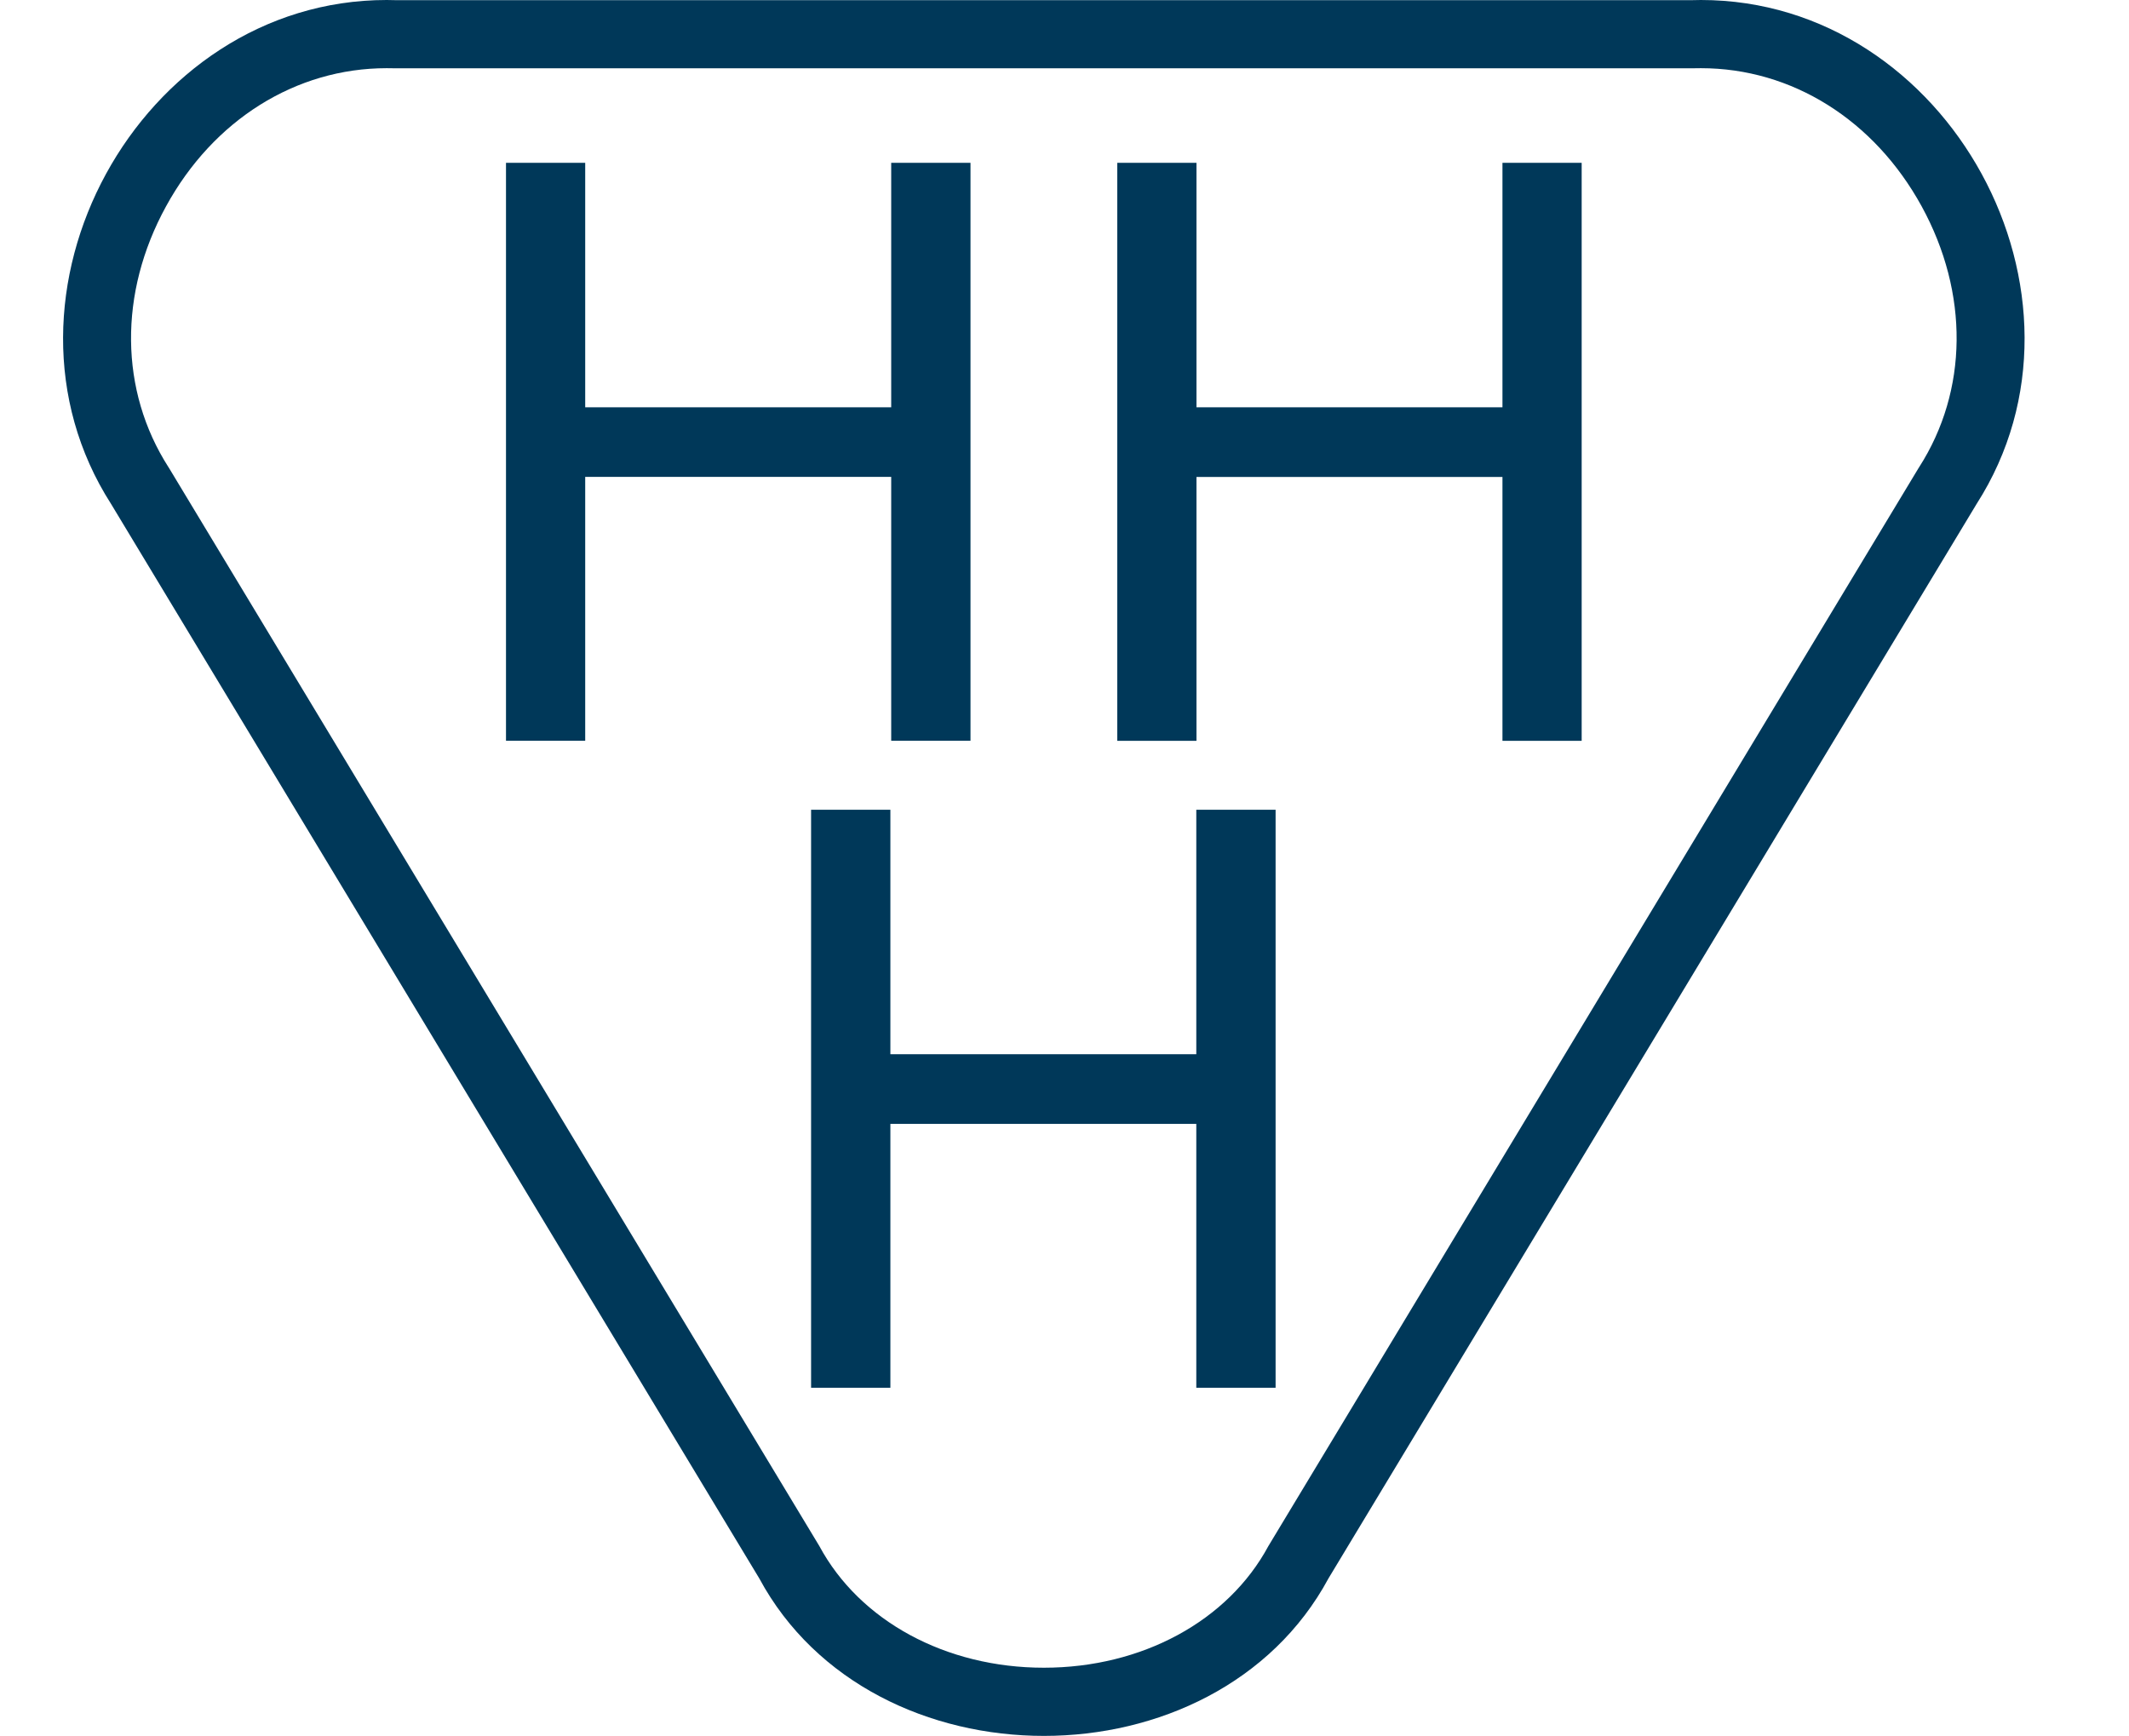
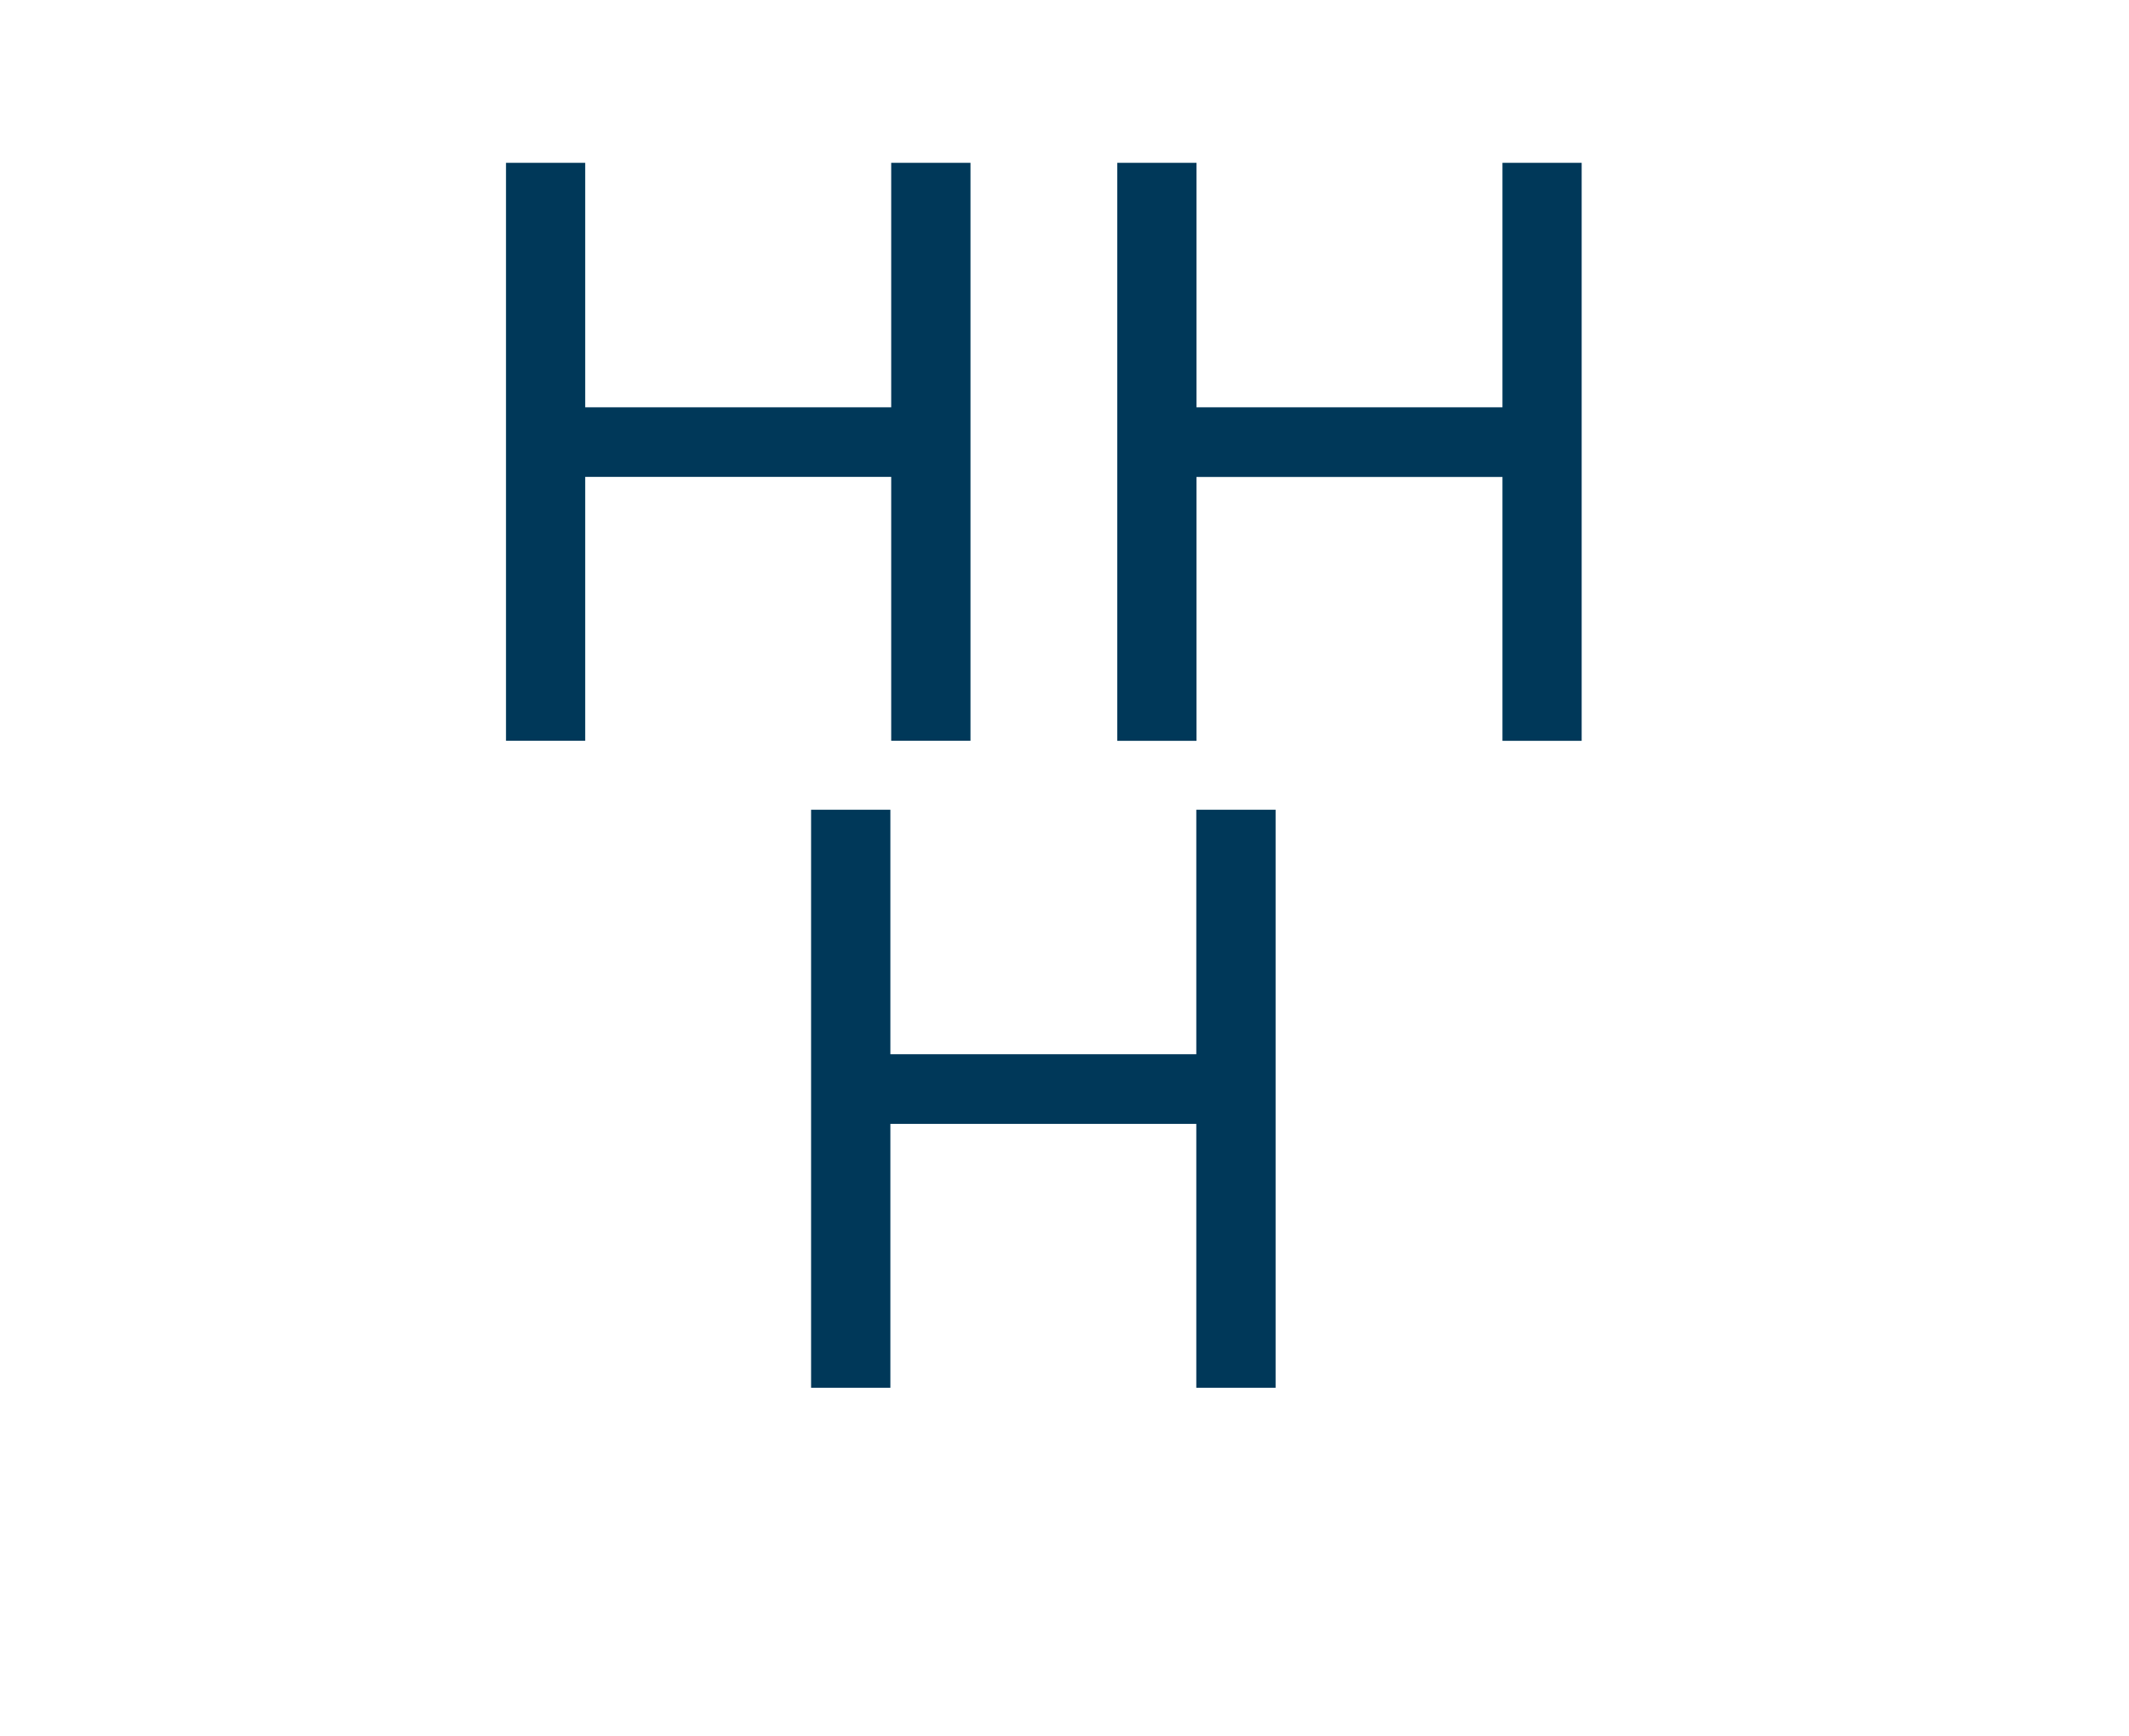
<svg xmlns="http://www.w3.org/2000/svg" version="1.1" id="Ebene_1" x="0px" y="0px" viewBox="0 0 259.1 211.32" style="enable-background:new 0 0 259.1 211.32;" xml:space="preserve">
  <style type="text/css">
	.st0{fill:#003859;}
	.st1{display:none;}
	.st2{display:inline;}
	.st3{display:inline;fill:#003859;}
	.st4{display:none;fill:#003859;}
</style>
  <g>
-     <path class="st0" d="M47.06,0C16.9,0-2.7,36.02,13.52,61.35l0,0L92.4,192.13c6.89,12.79,20.76,19.18,34.64,19.18   c13.87,0,27.75-6.39,34.64-19.18l78.87-130.78C256.77,36.01,237.17,0,207,0c-0.36,0-0.73,0.01-1.1,0.02h0H48.16   C47.79,0.01,47.43,0,47.06,0 M47.06,8.3c0.28,0,0.57,0,0.85,0.01l0.12,0h0.12h157.75h0.12l0.12,0c0.29-0.01,0.57-0.01,0.86-0.01   c11.06,0,21.1,6.29,26.87,16.82c5.78,10.56,5.66,22.43-0.31,31.75l-0.06,0.09l-0.06,0.1l-79.07,131.13   c-4.92,9.14-15.4,14.82-27.33,14.82c-11.93,0-22.41-5.68-27.33-14.82L20.63,57.07l-0.06-0.1l-0.06-0.09   c-5.97-9.32-6.09-21.2-0.31-31.75C25.96,14.59,36.01,8.3,47.06,8.3" />
-   </g>
+     </g>
  <g>
    <g>
      <polygon class="st0" points="61.58,19.82 71.22,19.82 71.22,49.58 108.46,49.58 108.46,19.82 118.11,19.82 118.11,90.17     108.46,90.17 108.46,58.05 71.22,58.05 71.22,90.17 61.58,90.17   " />
      <polygon class="st0" points="135.97,19.82 145.61,19.82 145.61,49.58 182.85,49.58 182.85,19.82 192.49,19.82 192.49,90.18     182.85,90.18 182.85,58.06 145.61,58.06 145.61,90.18 135.97,90.18   " />
    </g>
    <polygon class="st0" points="98.71,98.57 108.36,98.57 108.36,128.33 145.59,128.33 145.59,98.57 155.24,98.57 155.24,168.93    145.59,168.93 145.59,136.81 108.36,136.81 108.36,168.93 98.71,168.93  " />
  </g>
  <g class="st1">
    <g class="st2">
-       <path class="st0" d="M1044.94,128.19h14.23V44.81l49.5,83.38h14.23V19.9h-14.23v83.22l-49.5-83.22h-14.23V128.19z M951.68,128.19    h14.23V44.81l49.5,83.38h14.23V19.9h-14.23v83.22l-49.5-83.22h-14.23V128.19z M878.34,88.59l17.33-50.27l17.33,50.27H878.34z     M848.95,128.19h15.16l9.75-26.92h43.62l9.75,26.92H943L903.55,19.9h-15L848.95,128.19z M677.44,128.19h14.54v-95.6h34.92V19.9    h-84.37v12.69h34.92V128.19z M615.3,127.03c4.8-1.49,8.82-3.56,12.07-6.19c3.25-2.63,5.67-5.75,7.27-9.36    c1.6-3.61,2.4-7.48,2.4-11.6c0-4.95-0.77-9.25-2.32-12.92c-1.55-3.66-3.82-6.78-6.81-9.36c-2.99-2.58-6.71-4.77-11.14-6.57    c-4.44-1.8-10.37-3.33-16.04-4.56c-4.54-0.93-10.12-1.97-13.22-3.11c-3.09-1.14-6.51-2.49-8.46-4.04    c-1.96-1.55-3.35-3.34-4.18-5.36c-0.83-2.02-1.24-4.43-1.24-7.23c0-4.35,1.68-7.98,5.03-10.88c3.35-2.9,10.51-4.35,17.93-4.35    c3.81,0,8.81,0.39,11.44,1.16c2.63,0.78,4.8,1.87,6.5,3.26c1.7,1.4,2.99,3.06,3.87,4.97c0.87,1.92,1.47,4.01,1.78,6.29h14.54    c-0.31-4.01-1.26-7.76-2.86-11.26c-1.6-3.5-3.87-6.5-6.81-9.02c-2.94-2.52-6.63-4.5-11.06-5.94c-4.44-1.44-11.41-2.16-17.39-2.16    c-5.88,0-12.83,0.72-17.31,2.17c-4.49,1.45-8.23,3.43-11.22,5.96c-2.99,2.53-5.24,5.49-6.73,8.89c-1.5,3.4-2.24,7.07-2.24,10.98    c0,4.85,0.8,9.03,2.4,12.53c1.6,3.51,3.84,6.5,6.73,8.97c2.89,2.47,6.34,4.56,10.37,6.26c4.02,1.7,10.22,3.07,15.07,4.1    c5.36,1.14,11.54,2.36,14.99,3.65c3.45,1.3,6.21,2.77,8.28,4.43c2.06,1.66,3.5,3.55,4.33,5.67c0.82,2.12,1.24,4.63,1.24,7.53    c0,4.76-1.88,8.73-5.65,11.88c-3.77,3.16-11.7,4.74-20.25,4.74c-4.23,0-9.56-0.41-12.44-1.24c-2.89-0.83-5.26-1.99-7.12-3.49    c-1.86-1.5-3.28-3.29-4.25-5.36c-0.98-2.07-1.62-4.35-1.93-6.84h-14.7c0.31,4.22,1.29,8.13,2.94,11.72    c1.65,3.6,4.02,6.73,7.12,9.41c3.09,2.67,7.01,4.76,11.76,6.25c4.74,1.49,12.13,2.24,18.63,2.24    C603.09,129.27,610.5,128.52,615.3,127.03 M483.71,71.88V32.59h24.09c8.04,0,14.02,1.81,17.94,5.41    c3.92,3.61,5.88,8.35,5.88,14.23c0,5.88-1.96,10.62-5.88,14.23c-3.92,3.61-9.9,5.41-17.94,5.41H483.71z M469.17,128.19h14.54    V84.57h28.11l21.5,43.62h15.93l-23.51-46.41c6.7-2.47,11.78-6.29,15.24-11.45c3.45-5.16,5.18-11.19,5.18-18.1    c0-4.74-0.83-9.07-2.47-13c-1.65-3.92-4.1-7.32-7.35-10.21c-3.25-2.89-7.27-5.13-12.07-6.73c-4.8-1.6-10.29-2.4-16.47-2.4h-38.63    V128.19z M402.8,114.65c-3.25-1.29-6.01-3.44-8.28-6.44c-2.27-3-4-6.91-5.18-11.72c-1.19-4.81-1.78-10.74-1.78-17.78V66.28    c0-12.52,2.32-21.45,6.96-26.78c4.64-5.33,12.02-8,20.38-8s15.73,2.67,20.38,8c4.64,5.33,6.96,14.26,6.96,26.78V78.7    c0,7.04-0.59,12.97-1.78,17.78c-1.19,4.81-2.92,8.72-5.18,11.72c-2.27,3-5.05,5.15-8.35,6.44c-3.3,1.3-7.9,1.94-12.02,1.94    C410.67,116.59,406.05,115.94,402.8,114.65 M432.96,126.33c5.05-1.96,9.33-5,12.84-9.13c3.5-4.12,6.19-9.36,8.04-15.7    c1.86-6.34,2.78-13.95,2.78-22.82V66.31c0-15.98-3.61-27.9-10.83-35.73c-7.22-7.84-18.11-11.76-30.89-11.76    c-12.79,0-23.68,3.92-30.9,11.76c-7.22,7.84-10.83,19.75-10.83,35.73v12.38c0,8.87,0.93,16.47,2.78,22.82    c1.86,6.34,4.54,11.58,8.04,15.7c3.51,4.13,7.79,7.17,12.84,9.13c5.05,1.96,11.66,2.94,18.05,2.94    C421.3,129.27,427.91,128.29,432.96,126.33 M273.82,128.19h14.54V78.84h57.72v49.35h14.54V19.9h-14.54v46.25h-57.72V19.9h-14.54    V128.19z" />
-     </g>
-     <polygon class="st3" points="738.01,128.14 751.42,128.14 751.42,43.03 783.22,128.14 795.2,128.14 827.63,42.72 827.63,128.14    841.21,128.14 841.21,19.82 823.64,19.82 789.61,111.44 756.22,19.82 738.01,19.82  " />
+       </g>
  </g>
  <g class="st1">
-     <path class="st3" d="M1094.97,210.7h8.16v-25.79l19.71-34.99h-8.94l-14.93,26.57l-16.15-26.57h-9.29l21.44,34.99V210.7z    M1021.17,210.7h7.99v-46.8l27.78,46.8h7.99v-60.77h-7.99v46.71l-27.78-46.71h-7.99V210.7z M977.1,188.48l9.72-28.22l9.72,28.22   H977.1z M960.61,210.7h8.51l5.47-15.11h24.48l5.47,15.11h8.85l-22.14-60.77h-8.42L960.61,210.7z M850.44,179.1v-22.05h13.02   c4.51,0,7.87,1.01,10.07,3.04c2.2,2.03,3.3,4.69,3.3,7.99c0,3.3-1.1,5.96-3.3,7.99c-2.2,2.03-5.56,3.04-10.07,3.04H850.44z    M842.28,210.7h8.16v-24.48h15.28l12.07,24.48h8.94l-13.2-26.05c3.76-1.39,6.61-3.53,8.55-6.42c1.94-2.89,2.91-6.28,2.91-10.16   c0-2.66-0.46-5.09-1.39-7.29c-0.93-2.2-2.3-4.11-4.12-5.73c-1.82-1.62-4.08-2.88-6.77-3.78c-2.69-0.9-5.77-1.35-9.25-1.35h-21.18   V210.7z M793.89,210.7h37.25v-7.12h-29.08v-20.58h26.31v-7.12h-26.31v-18.84h29.08v-7.12h-37.25V210.7z M770.57,209.83   c2.83-0.98,5.24-2.56,7.21-4.73c1.97-2.17,3.47-5.02,4.51-8.55c1.04-3.53,1.56-7.84,1.56-12.94v-3.56h-22.92v6.77h14.85   c0,6.26-1.29,10.71-3.86,13.37c-2.58,2.66-6.24,3.99-10.98,3.99c-2.37,0-4.47-0.36-6.29-1.09c-1.82-0.73-3.37-1.93-4.65-3.61   c-1.27-1.68-2.24-3.88-2.91-6.58c-0.67-2.7-1-6.03-1-9.98v-6.97c0-7.03,1.3-12.04,3.91-15.03c2.61-2.99,6.25-4.49,10.94-4.49   c3.88,0,6.95,0.84,9.2,2.52c2.26,1.68,3.96,4.58,5.12,8.7h8.16c-1.22-6.29-3.69-10.91-7.42-13.88c-3.73-2.97-8.76-4.45-15.06-4.45   c-7.18,0-12.79,2.18-16.84,6.55c-4.05,4.37-6.08,11.07-6.08,20.1v6.95c0,4.98,0.52,9.25,1.56,12.81c1.04,3.56,2.55,6.5,4.51,8.81   c1.97,2.32,4.37,4.02,7.21,5.12c2.84,1.1,6.05,1.65,9.64,1.65C764.52,211.31,767.73,210.82,770.57,209.83" />
+     <path class="st3" d="M1094.97,210.7h8.16v-25.79l19.71-34.99h-8.94l-14.93,26.57l-16.15-26.57h-9.29l21.44,34.99z    M1021.17,210.7h7.99v-46.8l27.78,46.8h7.99v-60.77h-7.99v46.71l-27.78-46.71h-7.99V210.7z M977.1,188.48l9.72-28.22l9.72,28.22   H977.1z M960.61,210.7h8.51l5.47-15.11h24.48l5.47,15.11h8.85l-22.14-60.77h-8.42L960.61,210.7z M850.44,179.1v-22.05h13.02   c4.51,0,7.87,1.01,10.07,3.04c2.2,2.03,3.3,4.69,3.3,7.99c0,3.3-1.1,5.96-3.3,7.99c-2.2,2.03-5.56,3.04-10.07,3.04H850.44z    M842.28,210.7h8.16v-24.48h15.28l12.07,24.48h8.94l-13.2-26.05c3.76-1.39,6.61-3.53,8.55-6.42c1.94-2.89,2.91-6.28,2.91-10.16   c0-2.66-0.46-5.09-1.39-7.29c-0.93-2.2-2.3-4.11-4.12-5.73c-1.82-1.62-4.08-2.88-6.77-3.78c-2.69-0.9-5.77-1.35-9.25-1.35h-21.18   V210.7z M793.89,210.7h37.25v-7.12h-29.08v-20.58h26.31v-7.12h-26.31v-18.84h29.08v-7.12h-37.25V210.7z M770.57,209.83   c2.83-0.98,5.24-2.56,7.21-4.73c1.97-2.17,3.47-5.02,4.51-8.55c1.04-3.53,1.56-7.84,1.56-12.94v-3.56h-22.92v6.77h14.85   c0,6.26-1.29,10.71-3.86,13.37c-2.58,2.66-6.24,3.99-10.98,3.99c-2.37,0-4.47-0.36-6.29-1.09c-1.82-0.73-3.37-1.93-4.65-3.61   c-1.27-1.68-2.24-3.88-2.91-6.58c-0.67-2.7-1-6.03-1-9.98v-6.97c0-7.03,1.3-12.04,3.91-15.03c2.61-2.99,6.25-4.49,10.94-4.49   c3.88,0,6.95,0.84,9.2,2.52c2.26,1.68,3.96,4.58,5.12,8.7h8.16c-1.22-6.29-3.69-10.91-7.42-13.88c-3.73-2.97-8.76-4.45-15.06-4.45   c-7.18,0-12.79,2.18-16.84,6.55c-4.05,4.37-6.08,11.07-6.08,20.1v6.95c0,4.98,0.52,9.25,1.56,12.81c1.04,3.56,2.55,6.5,4.51,8.81   c1.97,2.32,4.37,4.02,7.21,5.12c2.84,1.1,6.05,1.65,9.64,1.65C764.52,211.31,767.73,210.82,770.57,209.83" />
  </g>
  <polygon class="st4" points="943.62,149.93 924.57,201.34 905.89,149.93 895.7,149.93 895.7,210.7 903.2,210.7 903.2,162.95   921,210.7 927.7,210.7 945.85,162.78 945.85,210.7 953.45,210.7 953.45,149.93 " />
</svg>